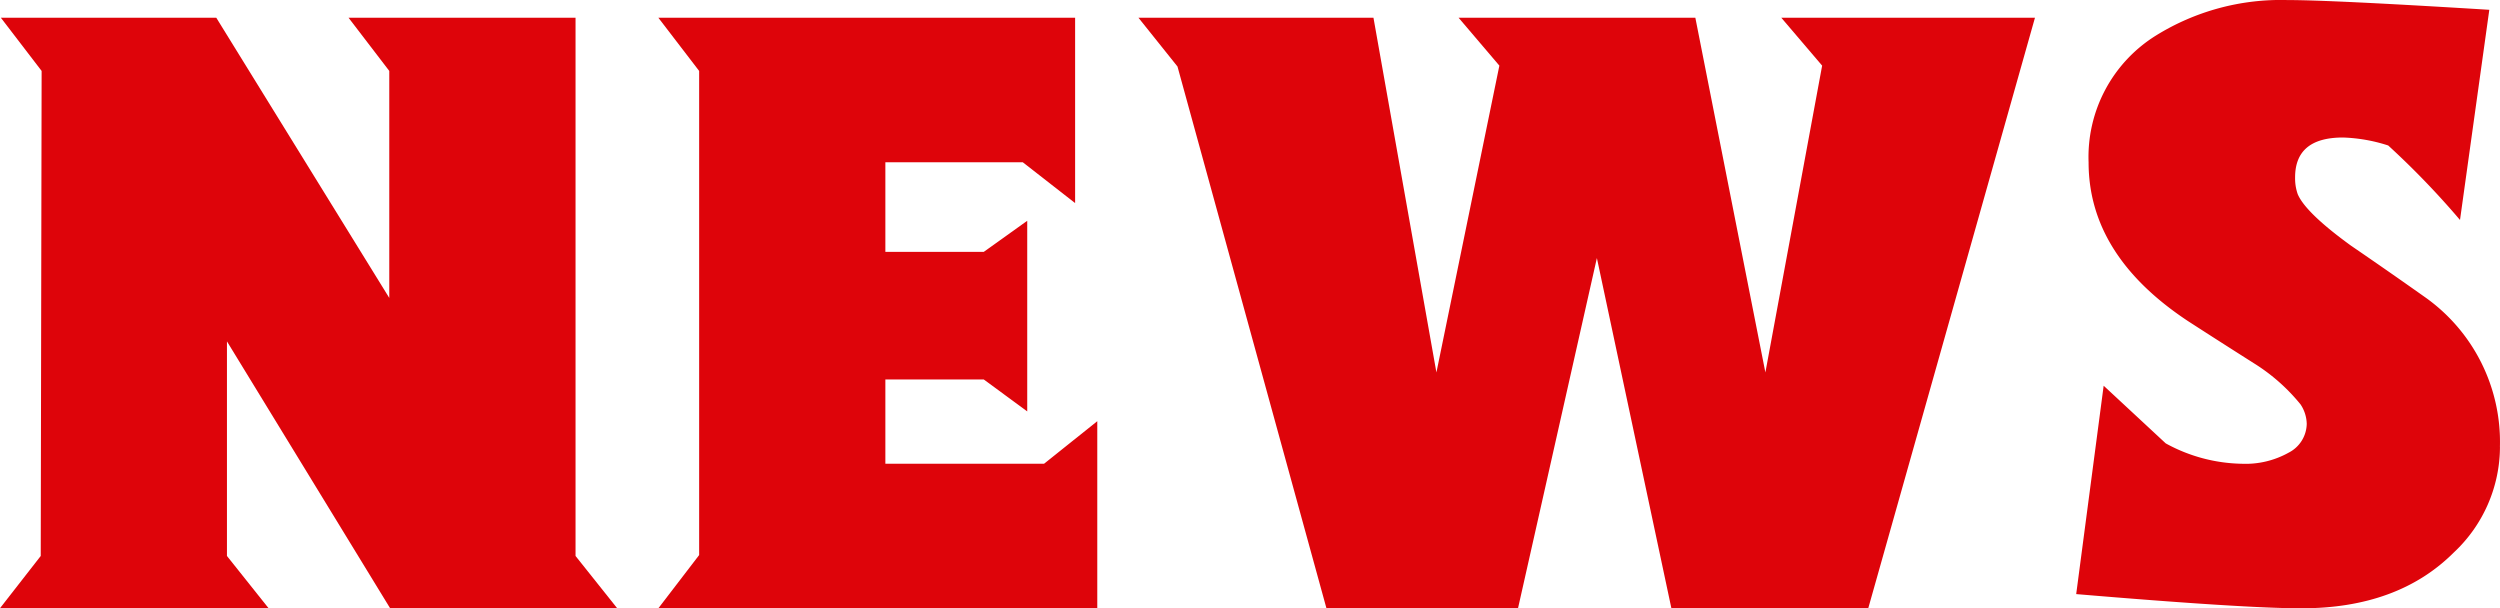
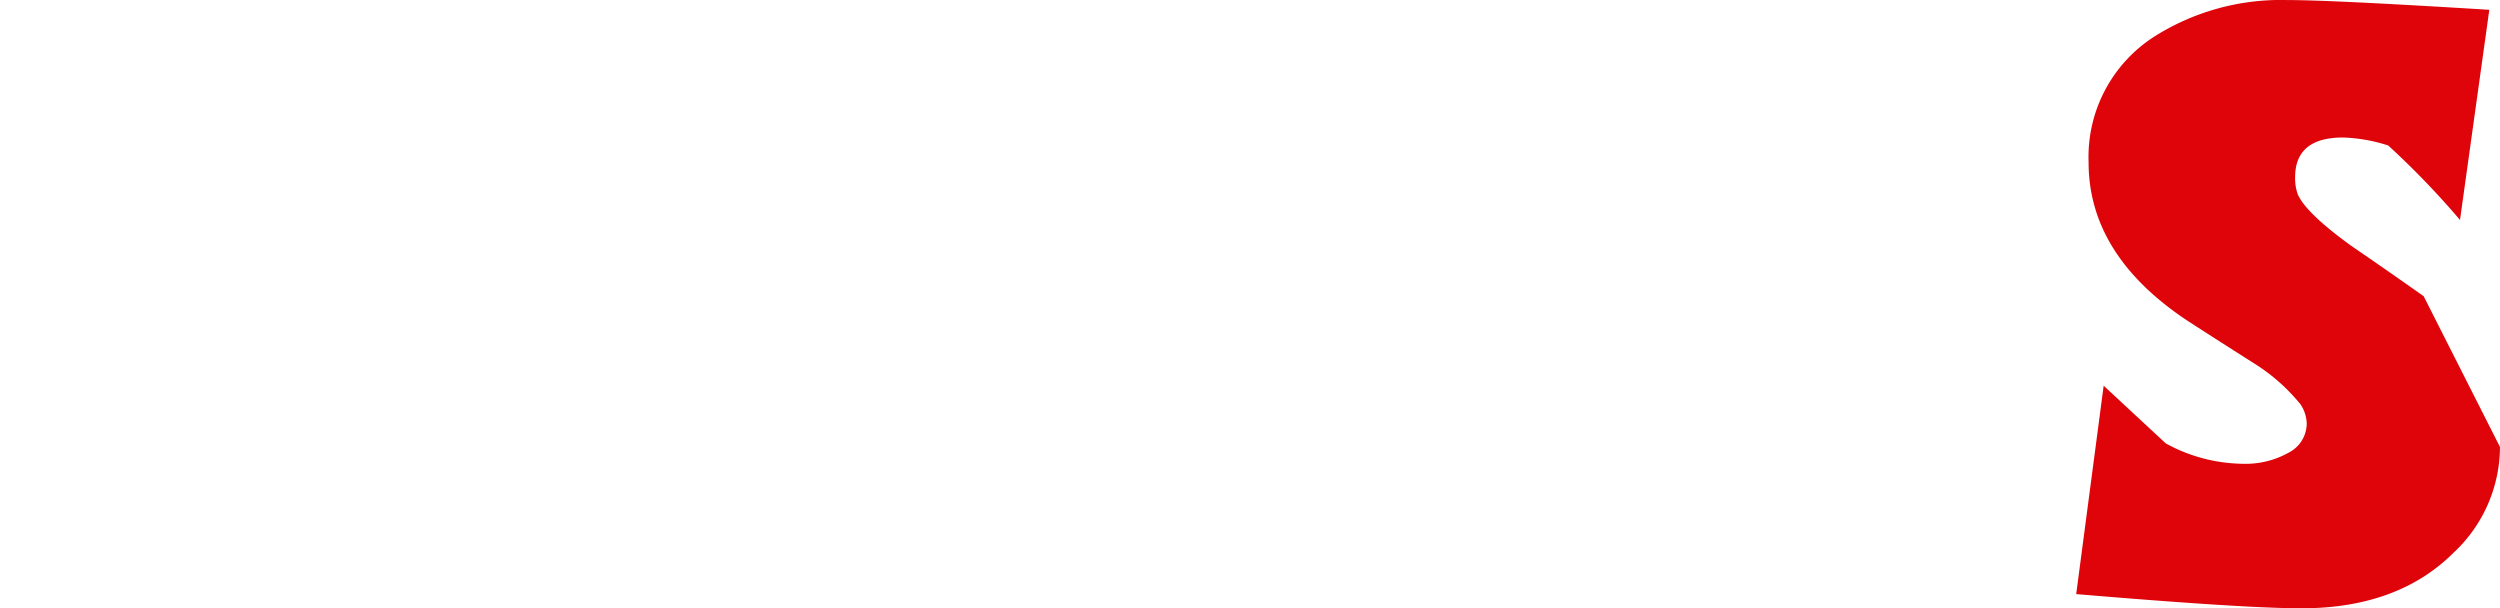
<svg xmlns="http://www.w3.org/2000/svg" width="152.135" height="37.017" viewBox="0 0 152.135 37.017">
  <g id="news" transform="translate(13640.434 15879.802)">
-     <path id="パス_126374" data-name="パス 126374" d="M119.673,30.182V41.567H92.963l2.482-3.238V8.868L92.963,5.631h25.361V16.909l-3.183-2.483h-8.364v5.451h5.99l2.643-1.89v11.6l-2.643-1.943h-5.99v5.126h9.659Z" transform="translate(-13693.333 -15884.353)" fill="#de040a" />
-     <path id="パス_126373" data-name="パス 126373" d="M298.578,22.681V8.867L296.1,5.631h13.813V38.384l2.536,3.183H298.631L288.7,25.325V38.384l2.536,3.183h-16.35l2.482-3.183.054-29.517-2.48-3.236h13.109Z" transform="translate(-13915.323 -15884.353)" fill="#de040a" />
-     <path id="パス_126376" data-name="パス 126376" d="M117.6,65.173a8.829,8.829,0,0,1-2.806,6.419q-3.4,3.4-9.282,3.4-3.448,0-13.7-.865l1.671-12.68,3.777,3.508a9.953,9.953,0,0,0,4.642,1.241,5.372,5.372,0,0,0,2.833-.673,2.009,2.009,0,0,0,1.106-1.753,2.212,2.212,0,0,0-.377-1.187,11.439,11.439,0,0,0-2.806-2.483q-2.052-1.3-4.046-2.588-6.047-4-6.046-9.66a8.7,8.7,0,0,1,4.1-7.716,14.408,14.408,0,0,1,7.985-2.159q2.7,0,12.3.593l-1.783,12.79a50.332,50.332,0,0,0-4.369-4.533,9.9,9.9,0,0,0-2.751-.485q-2.914,0-2.915,2.426a2.914,2.914,0,0,0,.161,1.026q.487,1.134,3.239,3.129,2.21,1.511,4.423,3.077a10.788,10.788,0,0,1,4.641,9.175" transform="translate(-13605.901 -15917.776)" fill="#de040a" />
-     <path id="パス_126375" data-name="パス 126375" d="M219.553,38.178h15.434L224.842,74.114H212.863L208.329,52.8l-4.8,21.314H191.872l-9.065-32.969-2.374-2.967h14.3l3.831,21.584,3.831-18.671-2.48-2.913h14.406l4.262,21.584,3.454-18.671Z" transform="translate(-13751.586 -15916.899)" fill="#de040a" />
+     <path id="パス_126376" data-name="パス 126376" d="M117.6,65.173a8.829,8.829,0,0,1-2.806,6.419q-3.4,3.4-9.282,3.4-3.448,0-13.7-.865l1.671-12.68,3.777,3.508a9.953,9.953,0,0,0,4.642,1.241,5.372,5.372,0,0,0,2.833-.673,2.009,2.009,0,0,0,1.106-1.753,2.212,2.212,0,0,0-.377-1.187,11.439,11.439,0,0,0-2.806-2.483q-2.052-1.3-4.046-2.588-6.047-4-6.046-9.66a8.7,8.7,0,0,1,4.1-7.716,14.408,14.408,0,0,1,7.985-2.159q2.7,0,12.3.593l-1.783,12.79a50.332,50.332,0,0,0-4.369-4.533,9.9,9.9,0,0,0-2.751-.485q-2.914,0-2.915,2.426a2.914,2.914,0,0,0,.161,1.026q.487,1.134,3.239,3.129,2.21,1.511,4.423,3.077" transform="translate(-13605.901 -15917.776)" fill="#de040a" />
  </g>
</svg>